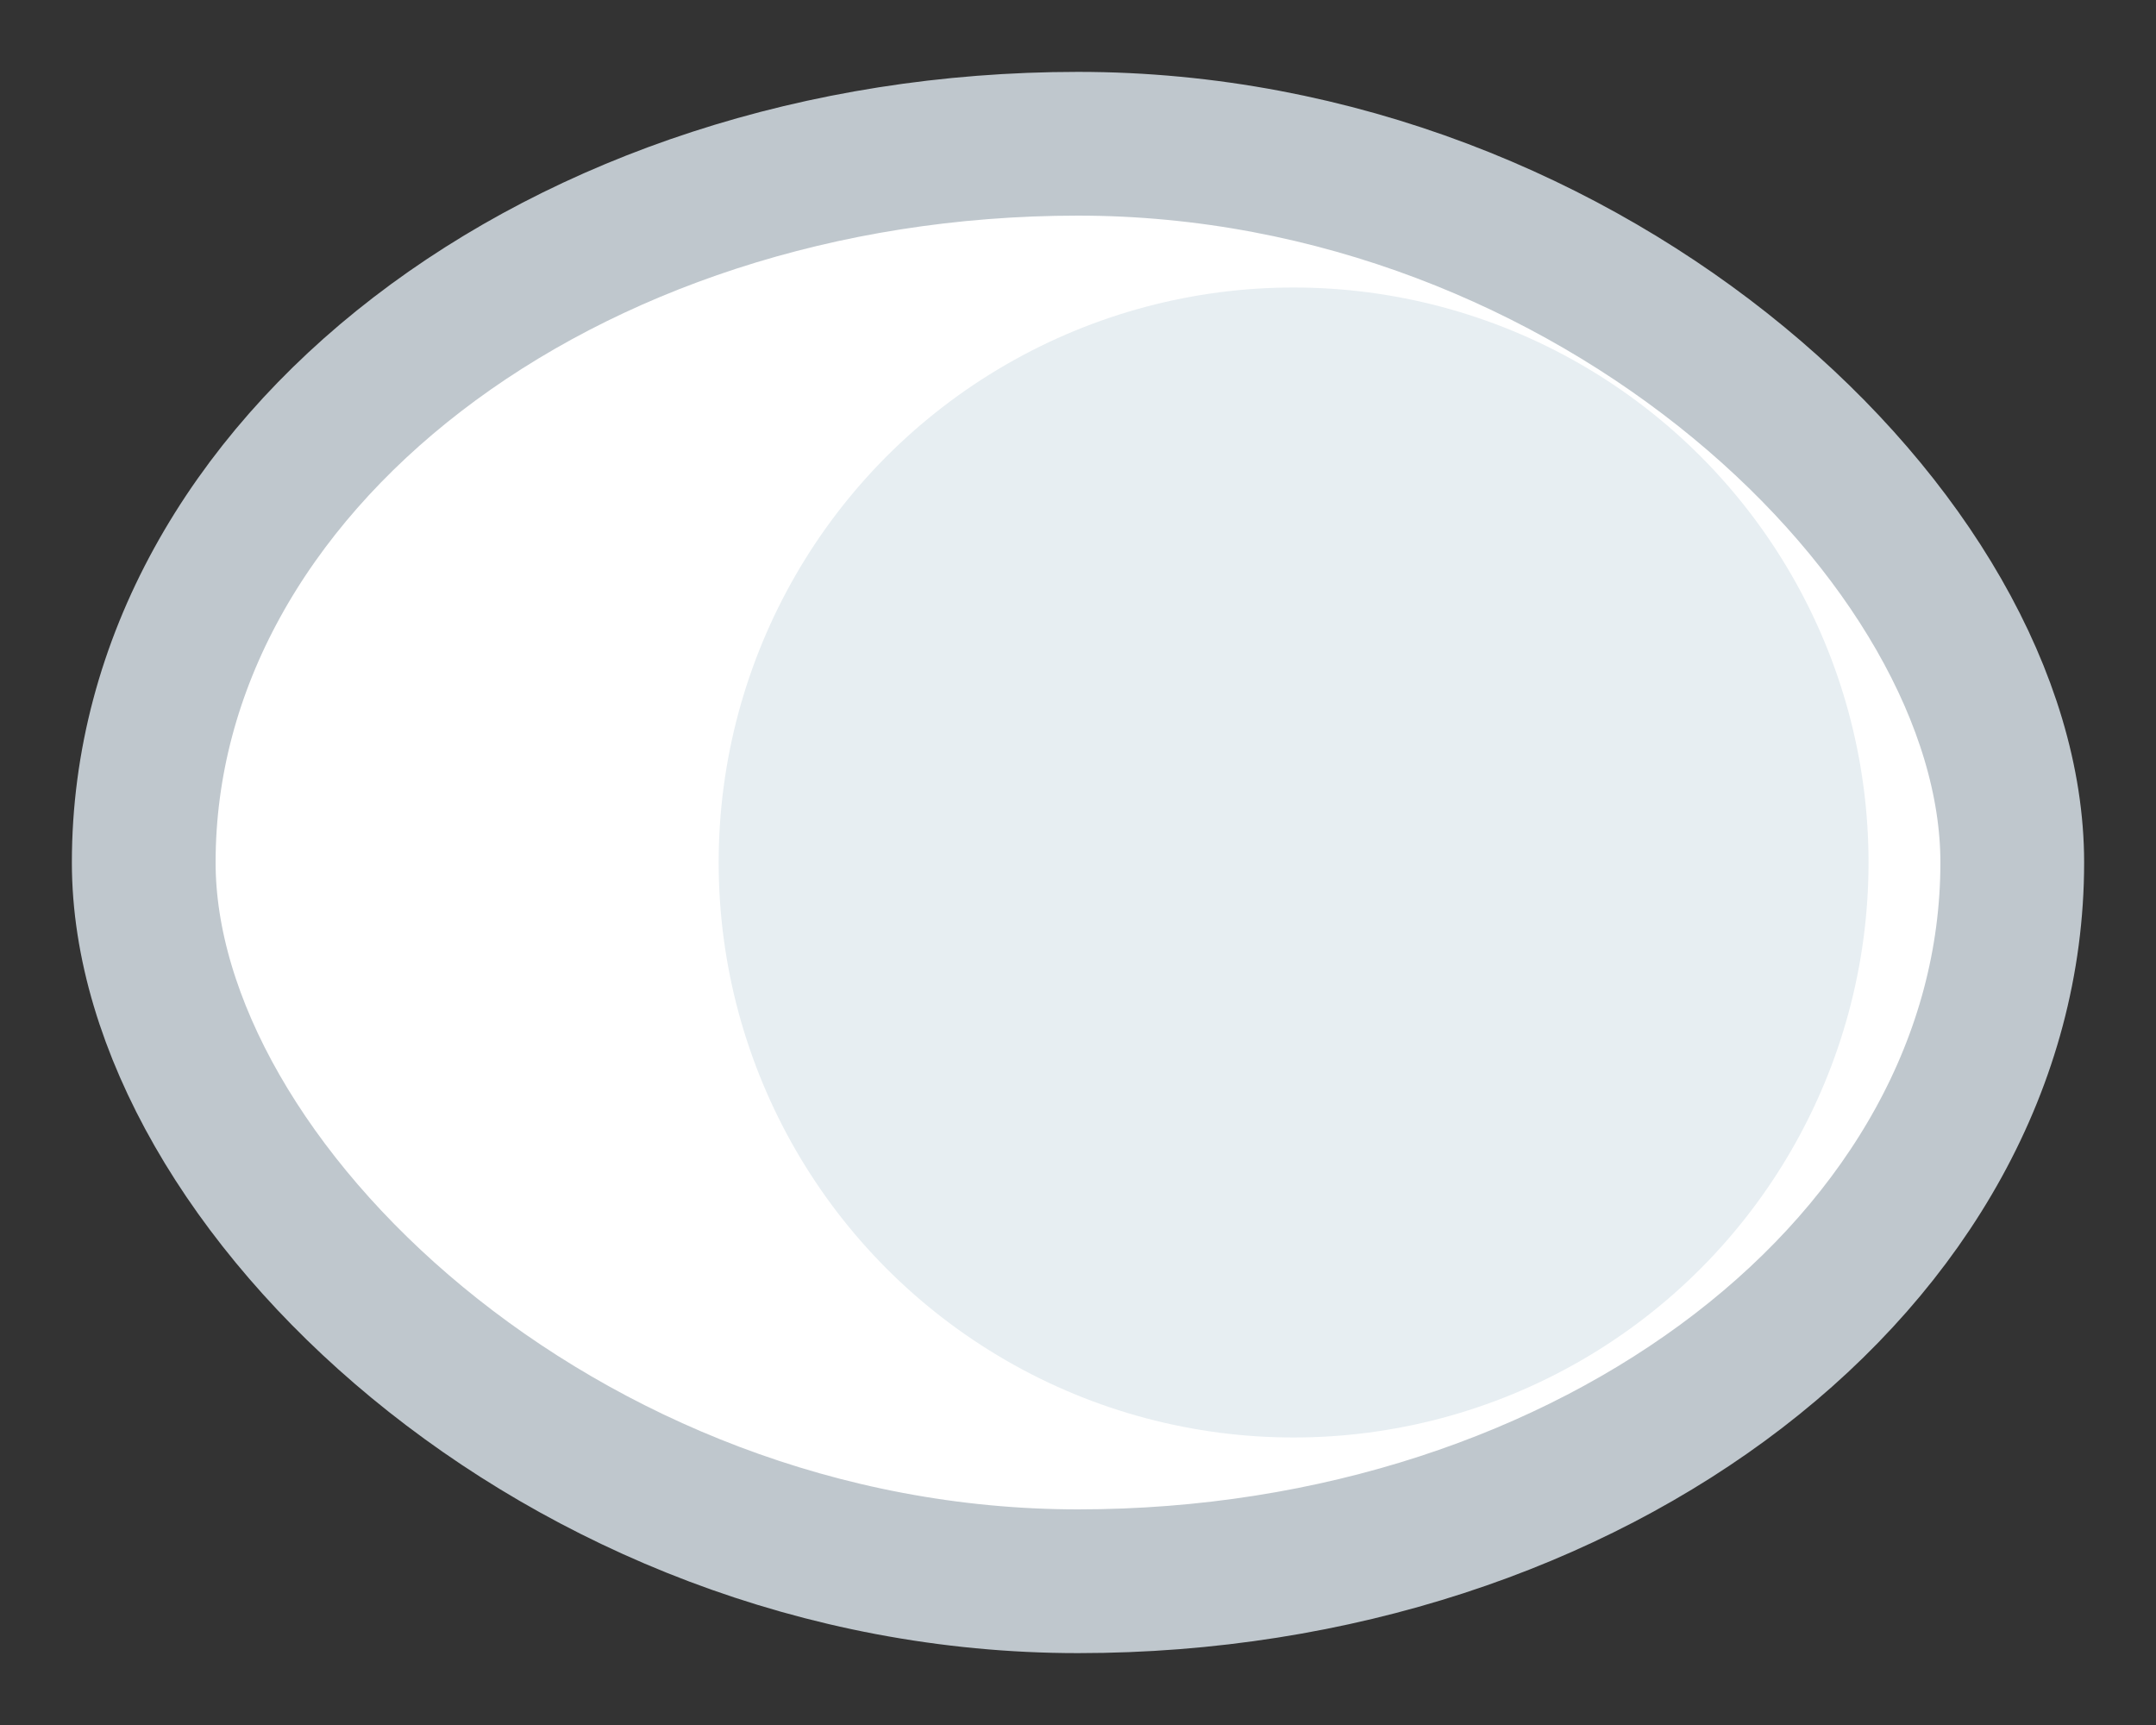
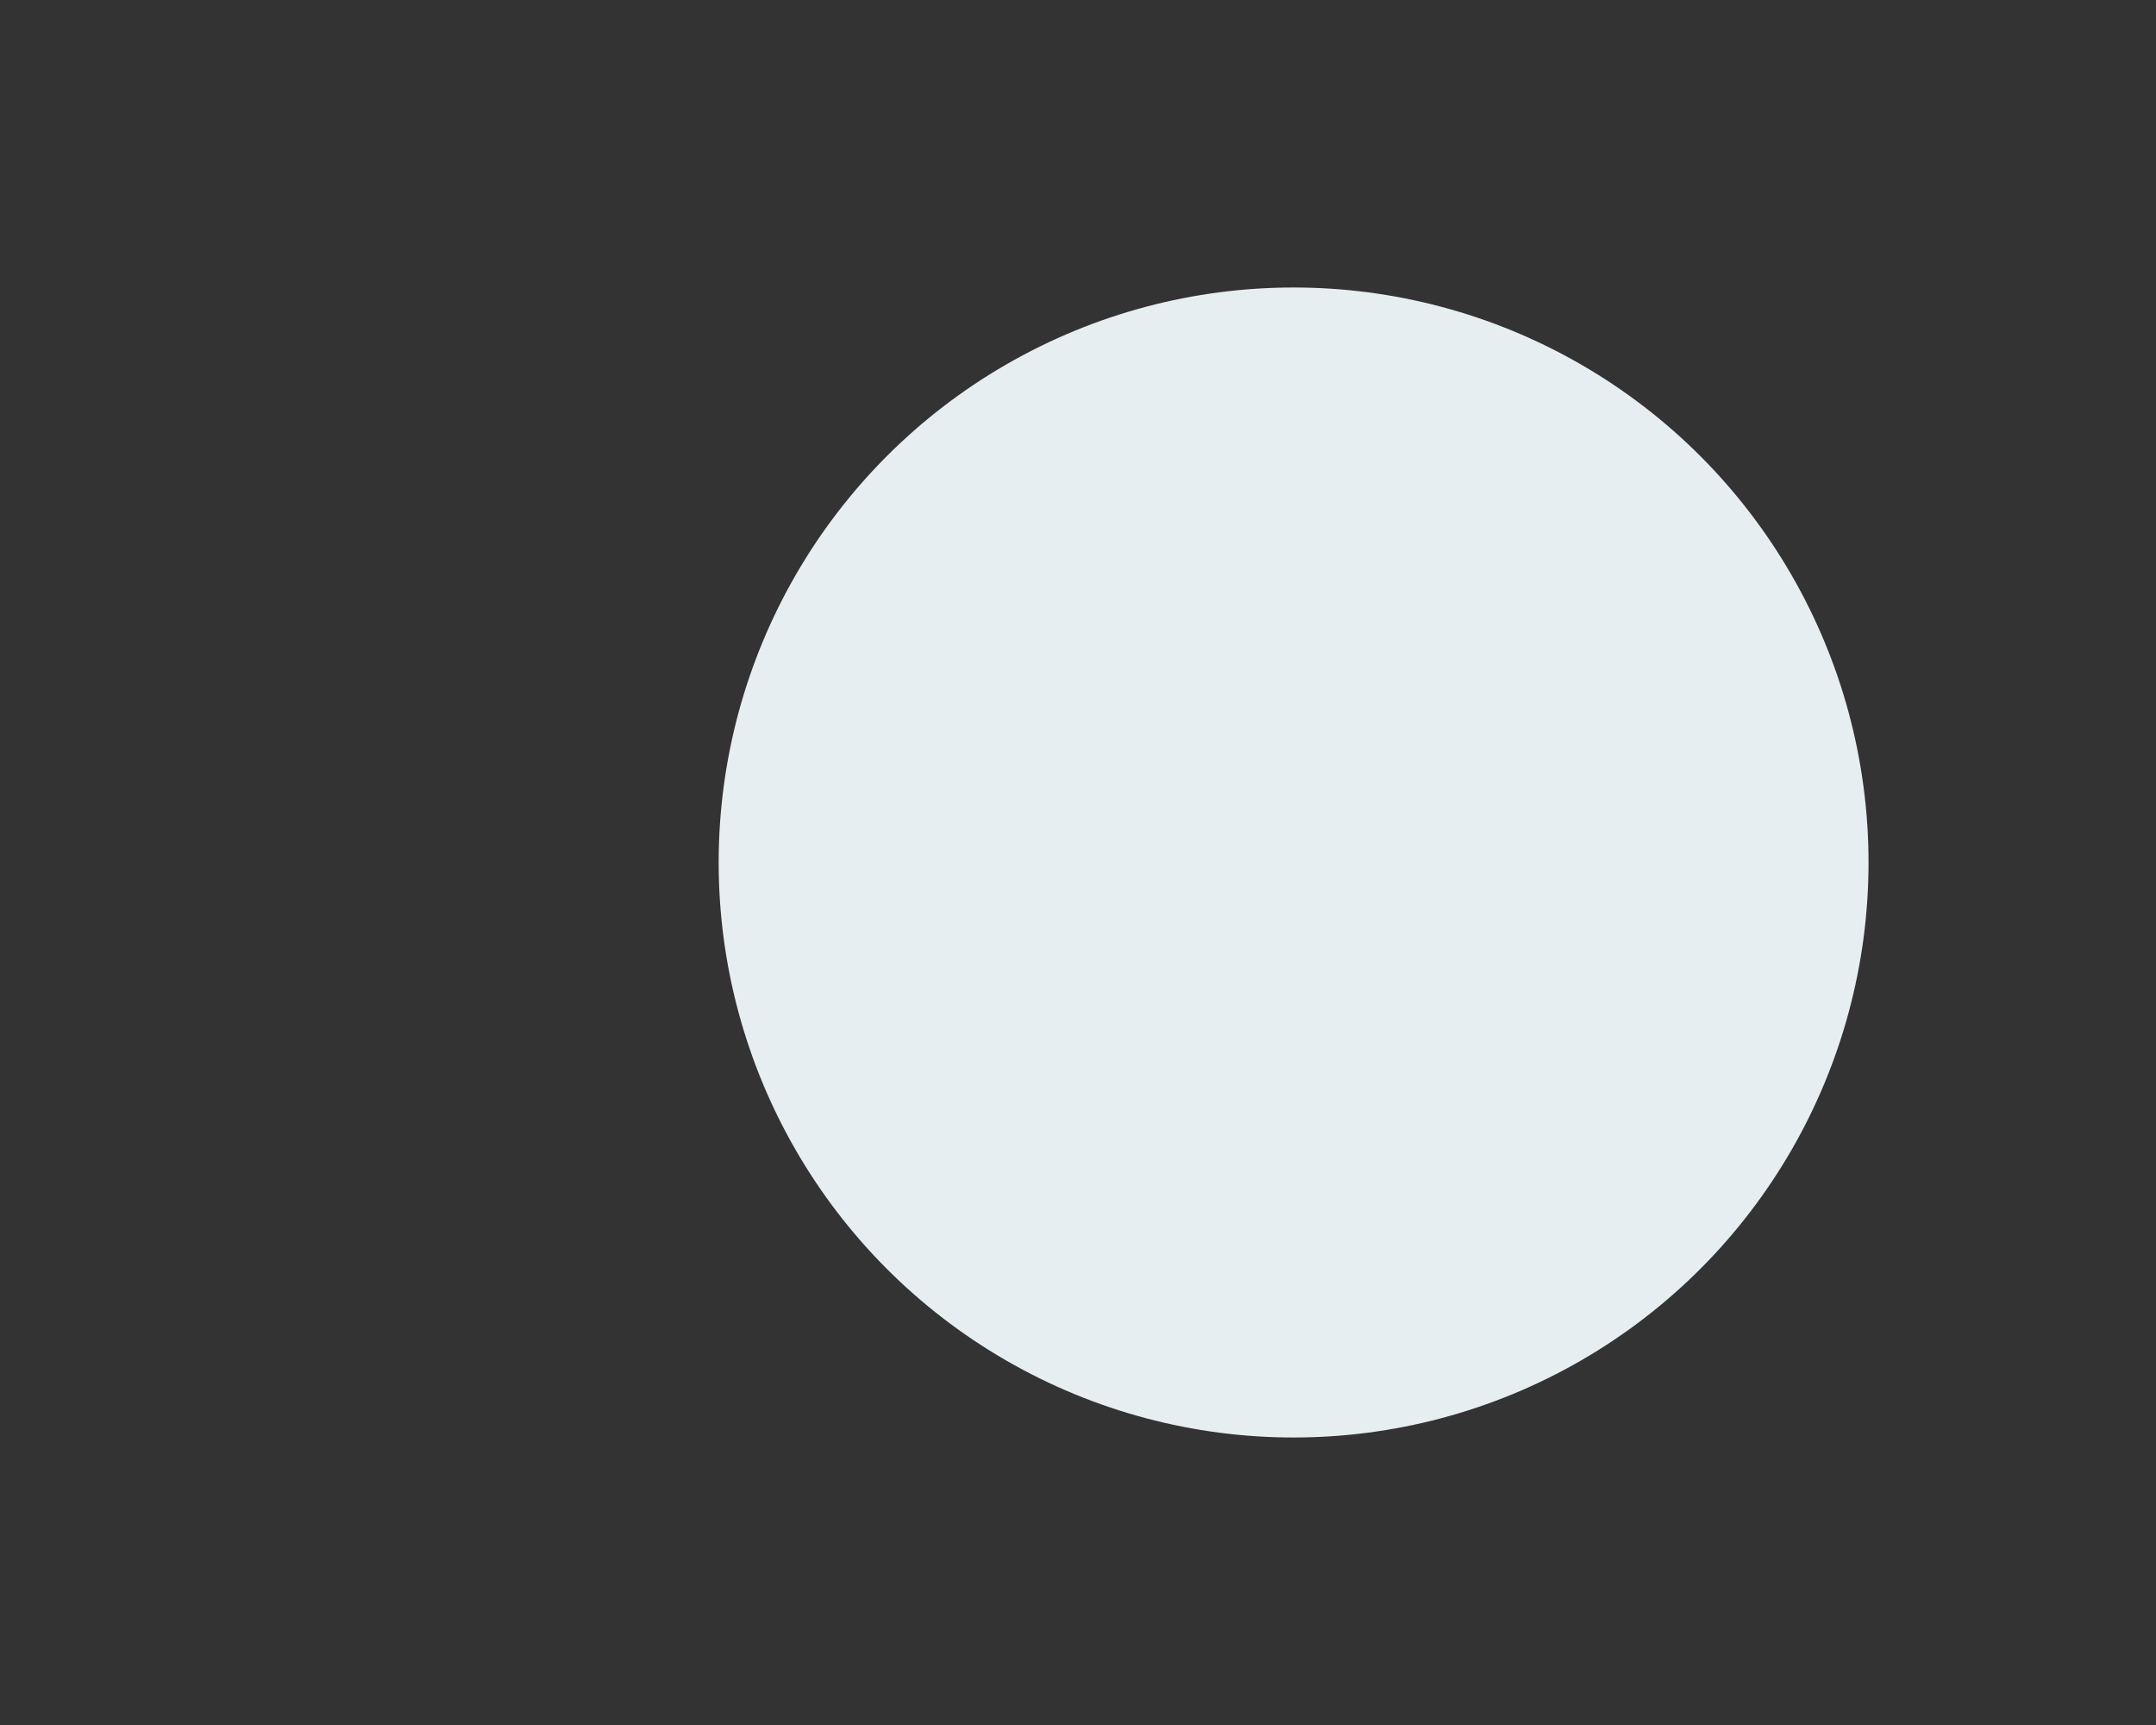
<svg xmlns="http://www.w3.org/2000/svg" width="15px" height="12px" viewBox="0 0 15 12" version="1.1">
  <rect x="0" y="0" width="15" height="12" fill="#333333" stroke="none" />
  <defs />
  <g id="Page-1" stroke="none" stroke-width="1" fill="none" fill-rule="evenodd">
    <g id="Planner-Dashboard" transform="translate(-118, -443)">
      <g id="Dashboard" transform="translate(85, 96)">
        <g id="Sidebar" transform="translate(34, 105)">
          <g id="Settings" transform="translate(0, 243)">
-             <rect id="Rectangle-29" stroke="#BFC7CD" stroke-linecap="round" stroke-linejoin="round" fill="#FFFFFF" x="0" y="0" width="13" height="10" rx="30" />
            <circle id="Oval-15" fill="#E7EEF2" cx="8" cy="5" r="4" />
          </g>
        </g>
      </g>
    </g>
  </g>
</svg>